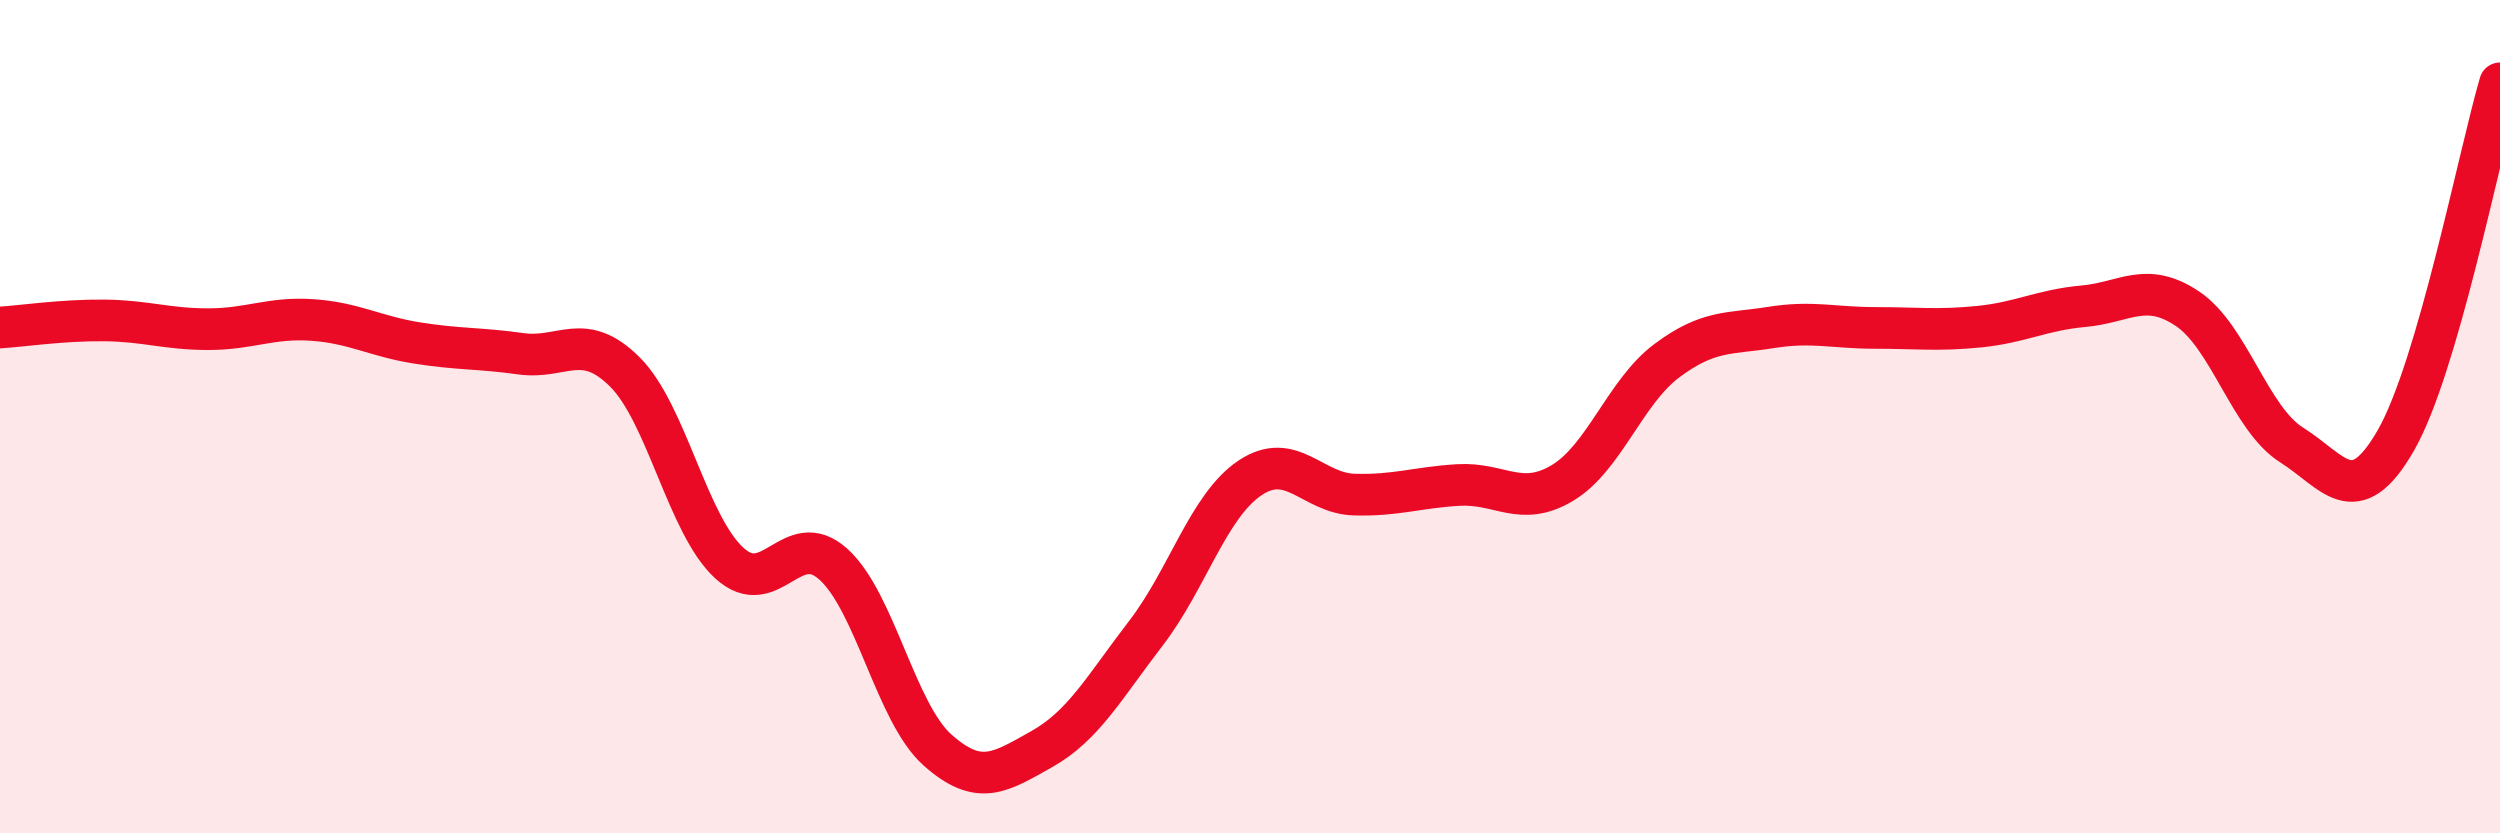
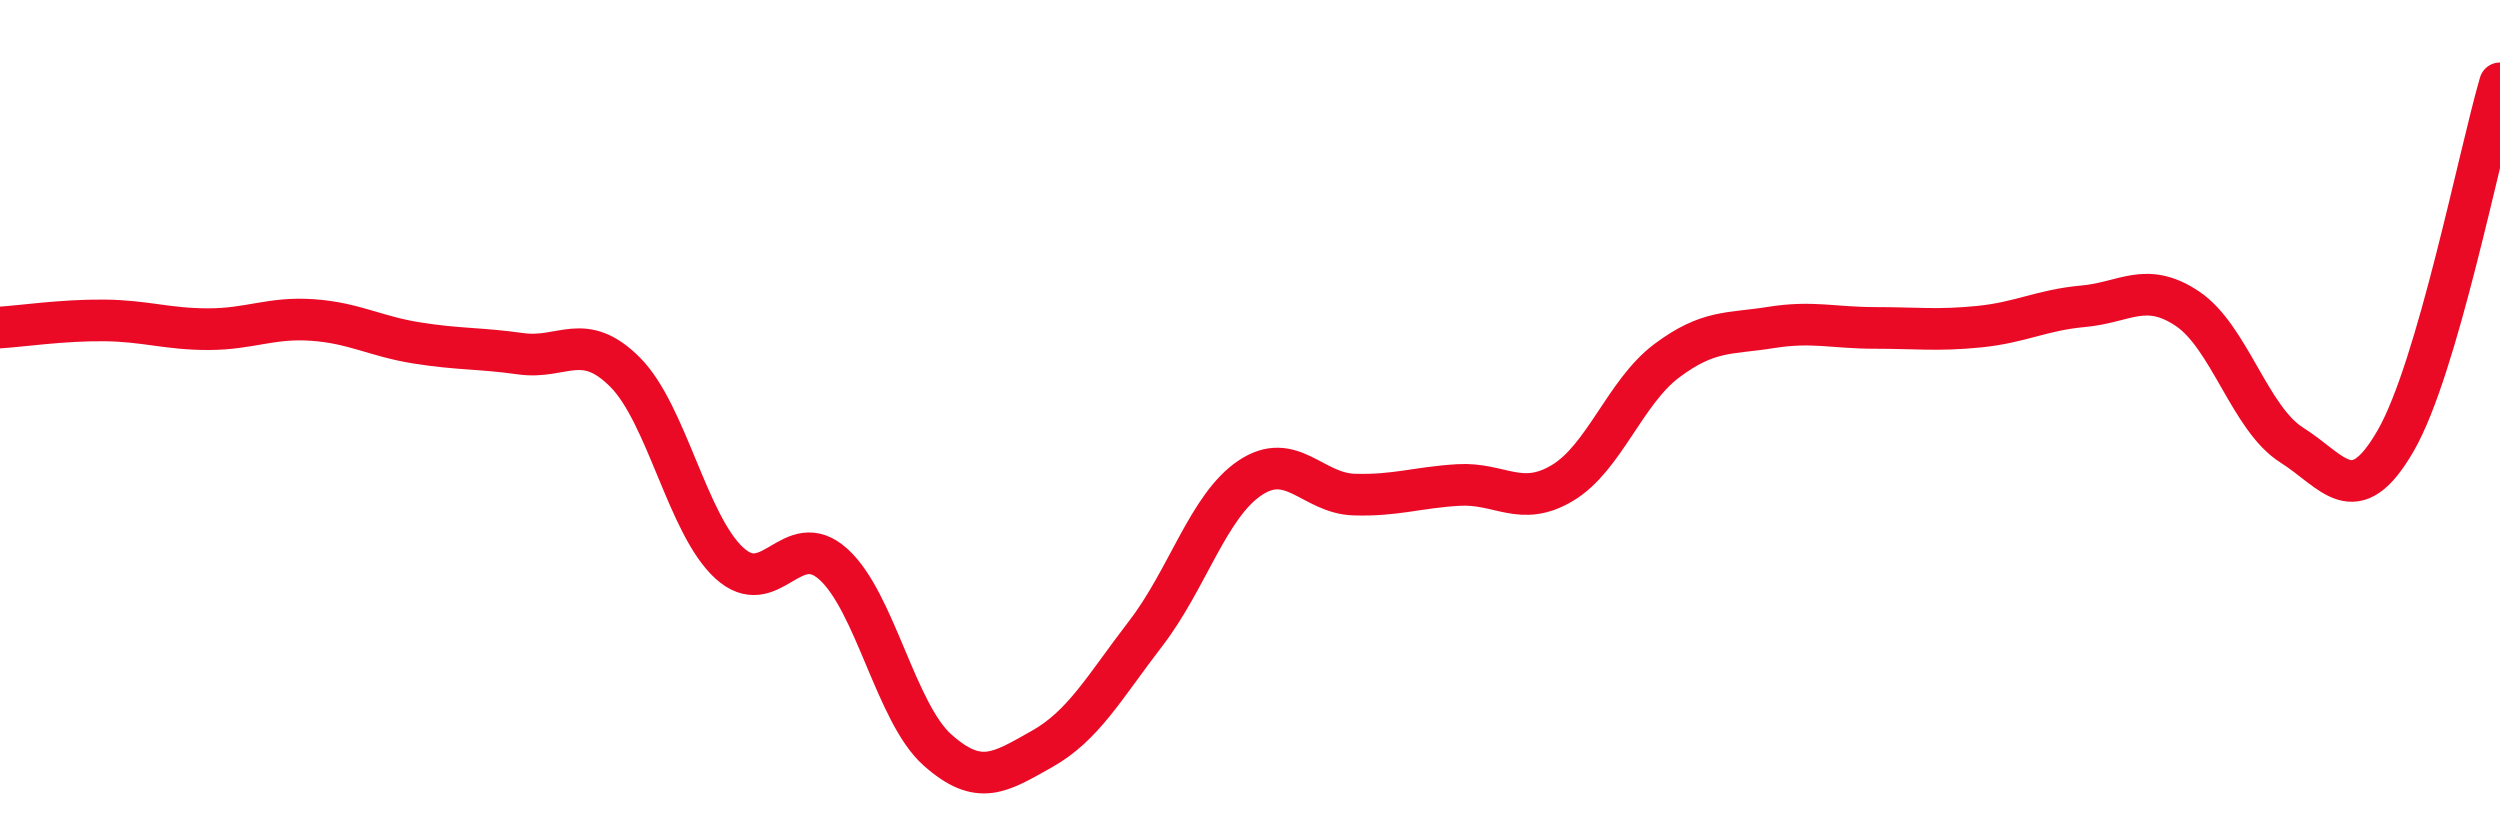
<svg xmlns="http://www.w3.org/2000/svg" width="60" height="20" viewBox="0 0 60 20">
-   <path d="M 0,7.86 C 0.5,7.83 1.5,7.68 2.5,7.69 C 3.5,7.7 4,7.9 5,7.9 C 6,7.9 6.5,7.61 7.5,7.68 C 8.5,7.75 9,8.07 10,8.23 C 11,8.39 11.5,8.35 12.5,8.49 C 13.5,8.63 14,7.93 15,8.93 C 16,9.93 16.5,12.59 17.5,13.51 C 18.5,14.43 19,12.64 20,13.54 C 21,14.44 21.5,17.11 22.5,18 C 23.5,18.89 24,18.54 25,17.98 C 26,17.42 26.5,16.5 27.5,15.2 C 28.5,13.9 29,12.14 30,11.47 C 31,10.8 31.5,11.84 32.5,11.87 C 33.5,11.9 34,11.7 35,11.64 C 36,11.58 36.5,12.19 37.5,11.59 C 38.5,10.99 39,9.41 40,8.66 C 41,7.91 41.5,8.02 42.5,7.86 C 43.5,7.7 44,7.87 45,7.87 C 46,7.87 46.5,7.94 47.5,7.84 C 48.5,7.74 49,7.44 50,7.35 C 51,7.26 51.5,6.74 52.5,7.41 C 53.5,8.08 54,10.05 55,10.68 C 56,11.31 56.5,12.31 57.5,10.57 C 58.5,8.83 59.5,3.71 60,2L60 20L0 20Z" fill="#EB0A25" opacity="0.1" stroke-linecap="round" stroke-linejoin="round" />
  <path d="M 0,7.86 C 0.5,7.83 1.5,7.68 2.5,7.69 C 3.5,7.7 4,7.9 5,7.9 C 6,7.9 6.5,7.61 7.5,7.68 C 8.5,7.75 9,8.07 10,8.23 C 11,8.39 11.5,8.35 12.5,8.49 C 13.5,8.63 14,7.93 15,8.93 C 16,9.93 16.5,12.59 17.5,13.51 C 18.5,14.43 19,12.64 20,13.54 C 21,14.44 21.5,17.11 22.5,18 C 23.5,18.89 24,18.54 25,17.98 C 26,17.42 26.5,16.5 27.5,15.2 C 28.5,13.9 29,12.14 30,11.47 C 31,10.8 31.5,11.84 32.5,11.87 C 33.5,11.9 34,11.7 35,11.64 C 36,11.58 36.5,12.19 37.5,11.59 C 38.5,10.99 39,9.41 40,8.66 C 41,7.91 41.5,8.02 42.5,7.86 C 43.5,7.7 44,7.87 45,7.87 C 46,7.87 46.5,7.94 47.5,7.84 C 48.5,7.74 49,7.44 50,7.35 C 51,7.26 51.5,6.74 52.5,7.41 C 53.5,8.08 54,10.05 55,10.68 C 56,11.31 56.5,12.31 57.5,10.57 C 58.5,8.83 59.5,3.71 60,2" stroke="#EB0A25" stroke-width="1" fill="none" stroke-linecap="round" stroke-linejoin="round" />
</svg>